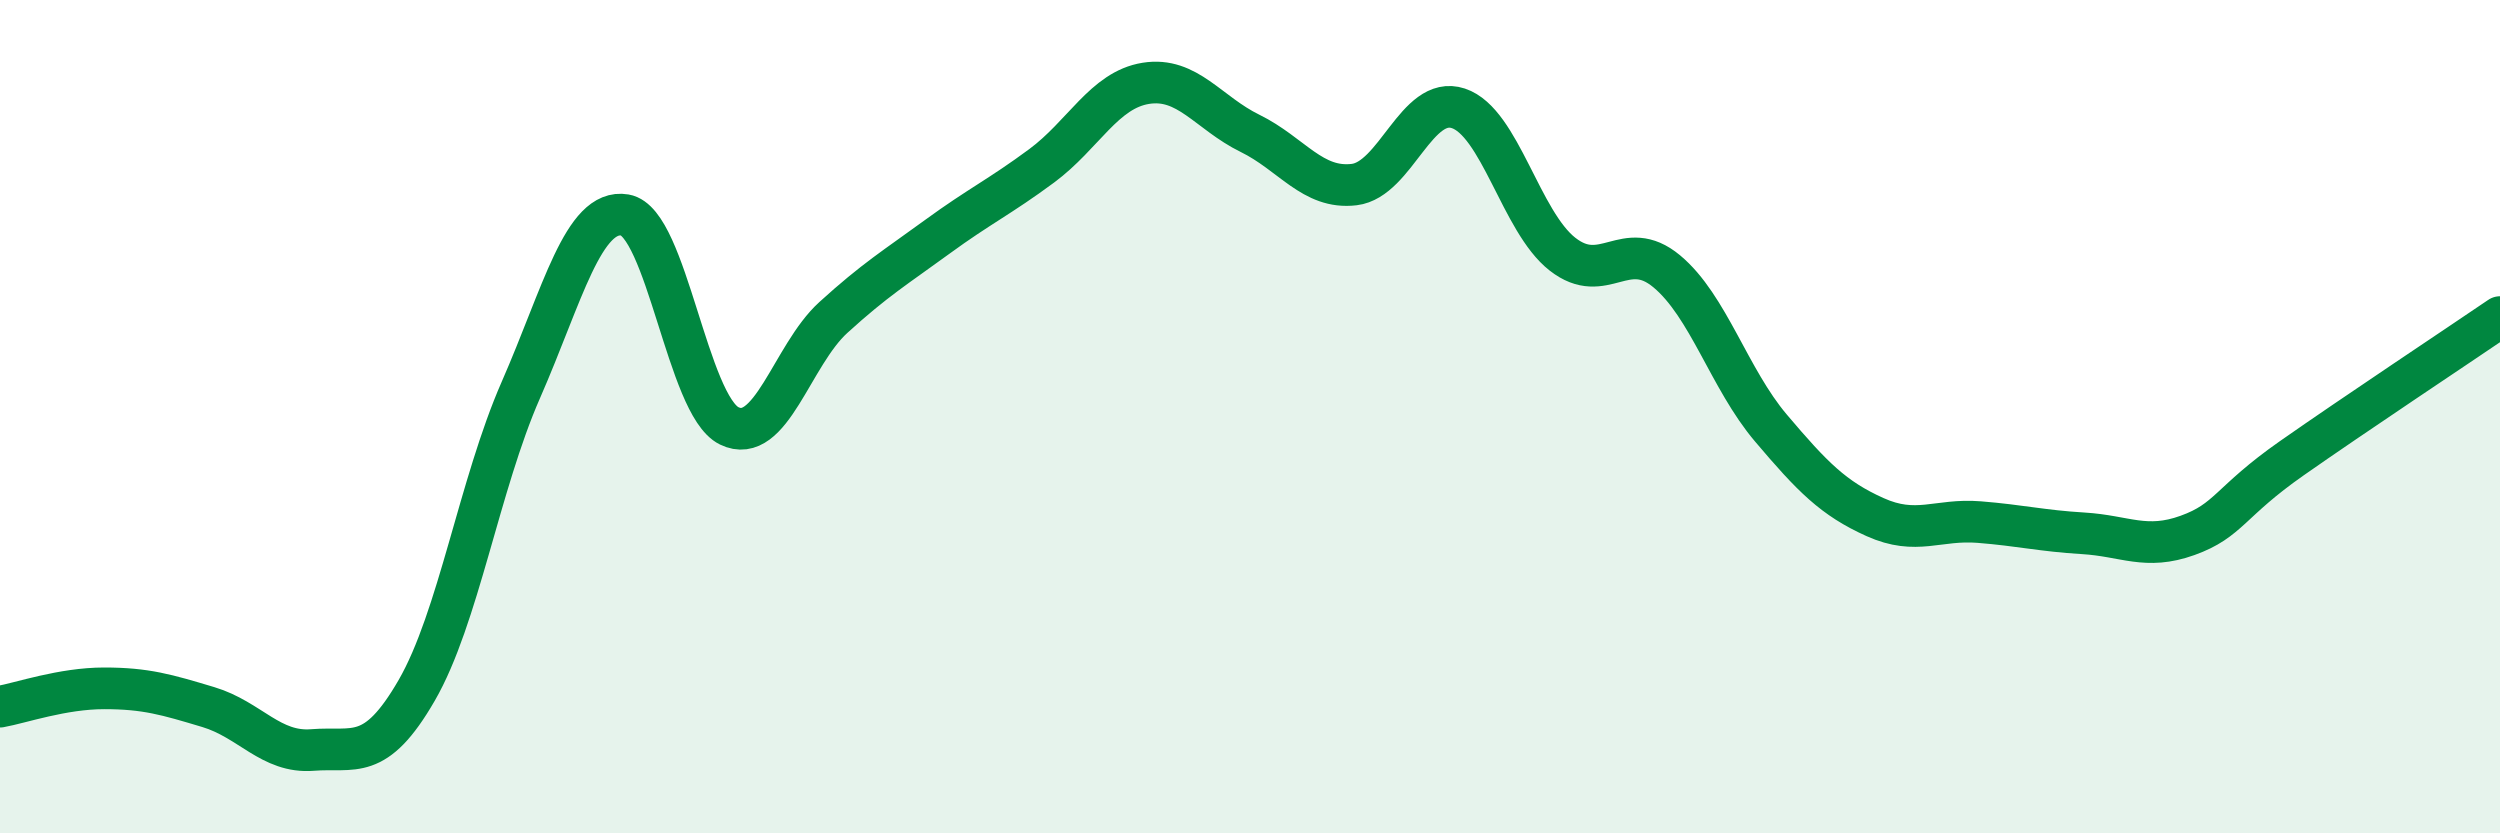
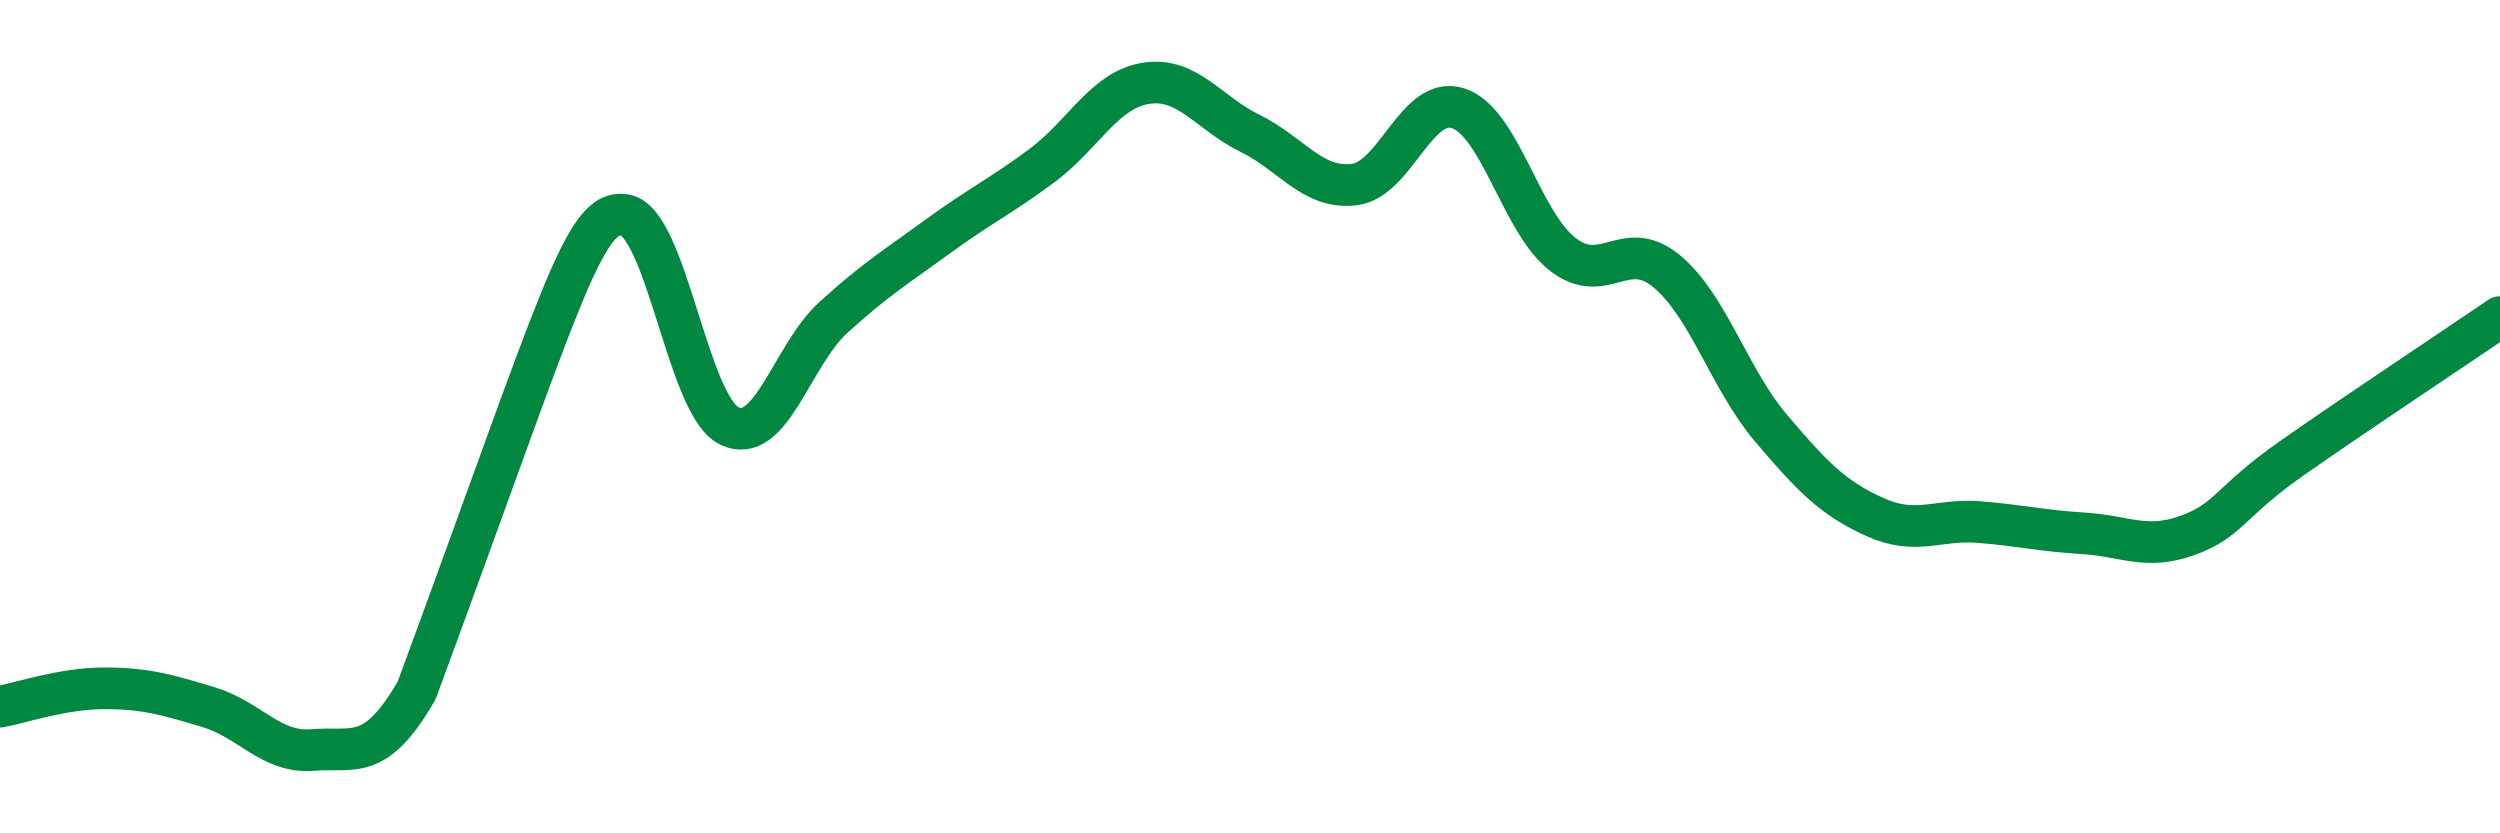
<svg xmlns="http://www.w3.org/2000/svg" width="60" height="20" viewBox="0 0 60 20">
-   <path d="M 0,16.96 C 0.5,16.87 1.5,16.52 2.5,16.52 C 3.5,16.52 4,16.67 5,16.97 C 6,17.27 6.5,18.08 7.5,18 C 8.5,17.92 9,18.3 10,16.57 C 11,14.84 11.5,11.64 12.5,9.36 C 13.5,7.08 14,4.99 15,5.16 C 16,5.33 16.5,9.73 17.5,10.22 C 18.5,10.71 19,8.53 20,7.62 C 21,6.71 21.5,6.41 22.5,5.68 C 23.5,4.95 24,4.72 25,3.98 C 26,3.24 26.5,2.16 27.5,2 C 28.5,1.84 29,2.71 30,3.2 C 31,3.69 31.5,4.55 32.5,4.43 C 33.5,4.31 34,2.27 35,2.6 C 36,2.93 36.5,5.32 37.5,6.1 C 38.5,6.88 39,5.68 40,6.51 C 41,7.34 41.5,9.09 42.5,10.27 C 43.5,11.45 44,11.96 45,12.41 C 46,12.86 46.5,12.45 47.5,12.53 C 48.5,12.61 49,12.74 50,12.8 C 51,12.86 51.5,13.21 52.5,12.85 C 53.5,12.49 53.5,12.05 55,11 C 56.5,9.95 59,8.29 60,7.61L60 20L0 20Z" fill="#008740" opacity="0.1" stroke-linecap="round" stroke-linejoin="round" />
-   <path d="M 0,16.96 C 0.5,16.87 1.5,16.52 2.5,16.52 C 3.5,16.52 4,16.67 5,16.97 C 6,17.27 6.5,18.08 7.5,18 C 8.5,17.92 9,18.3 10,16.57 C 11,14.84 11.5,11.64 12.5,9.36 C 13.5,7.08 14,4.99 15,5.16 C 16,5.33 16.5,9.73 17.5,10.22 C 18.5,10.71 19,8.53 20,7.62 C 21,6.71 21.5,6.41 22.5,5.68 C 23.5,4.95 24,4.72 25,3.98 C 26,3.24 26.5,2.16 27.5,2 C 28.5,1.84 29,2.71 30,3.2 C 31,3.69 31.5,4.55 32.5,4.43 C 33.5,4.31 34,2.27 35,2.6 C 36,2.93 36.5,5.32 37.5,6.1 C 38.5,6.88 39,5.68 40,6.51 C 41,7.34 41.5,9.09 42.5,10.27 C 43.5,11.45 44,11.96 45,12.41 C 46,12.86 46.5,12.45 47.5,12.53 C 48.5,12.61 49,12.74 50,12.8 C 51,12.86 51.5,13.21 52.5,12.85 C 53.5,12.49 53.5,12.05 55,11 C 56.5,9.95 59,8.29 60,7.61" stroke="#008740" stroke-width="1" fill="none" stroke-linecap="round" stroke-linejoin="round" />
+   <path d="M 0,16.96 C 0.5,16.87 1.5,16.52 2.5,16.52 C 3.5,16.52 4,16.67 5,16.97 C 6,17.27 6.5,18.08 7.5,18 C 8.5,17.92 9,18.3 10,16.57 C 13.5,7.08 14,4.99 15,5.16 C 16,5.33 16.5,9.73 17.5,10.22 C 18.5,10.71 19,8.53 20,7.62 C 21,6.71 21.5,6.41 22.5,5.68 C 23.5,4.95 24,4.72 25,3.98 C 26,3.24 26.5,2.16 27.5,2 C 28.5,1.84 29,2.71 30,3.2 C 31,3.69 31.5,4.55 32.5,4.43 C 33.5,4.31 34,2.27 35,2.6 C 36,2.93 36.5,5.32 37.5,6.1 C 38.5,6.88 39,5.68 40,6.51 C 41,7.34 41.5,9.09 42.5,10.27 C 43.5,11.45 44,11.96 45,12.41 C 46,12.86 46.5,12.45 47.5,12.53 C 48.5,12.61 49,12.74 50,12.8 C 51,12.86 51.5,13.21 52.5,12.85 C 53.5,12.49 53.5,12.05 55,11 C 56.5,9.95 59,8.29 60,7.61" stroke="#008740" stroke-width="1" fill="none" stroke-linecap="round" stroke-linejoin="round" />
</svg>